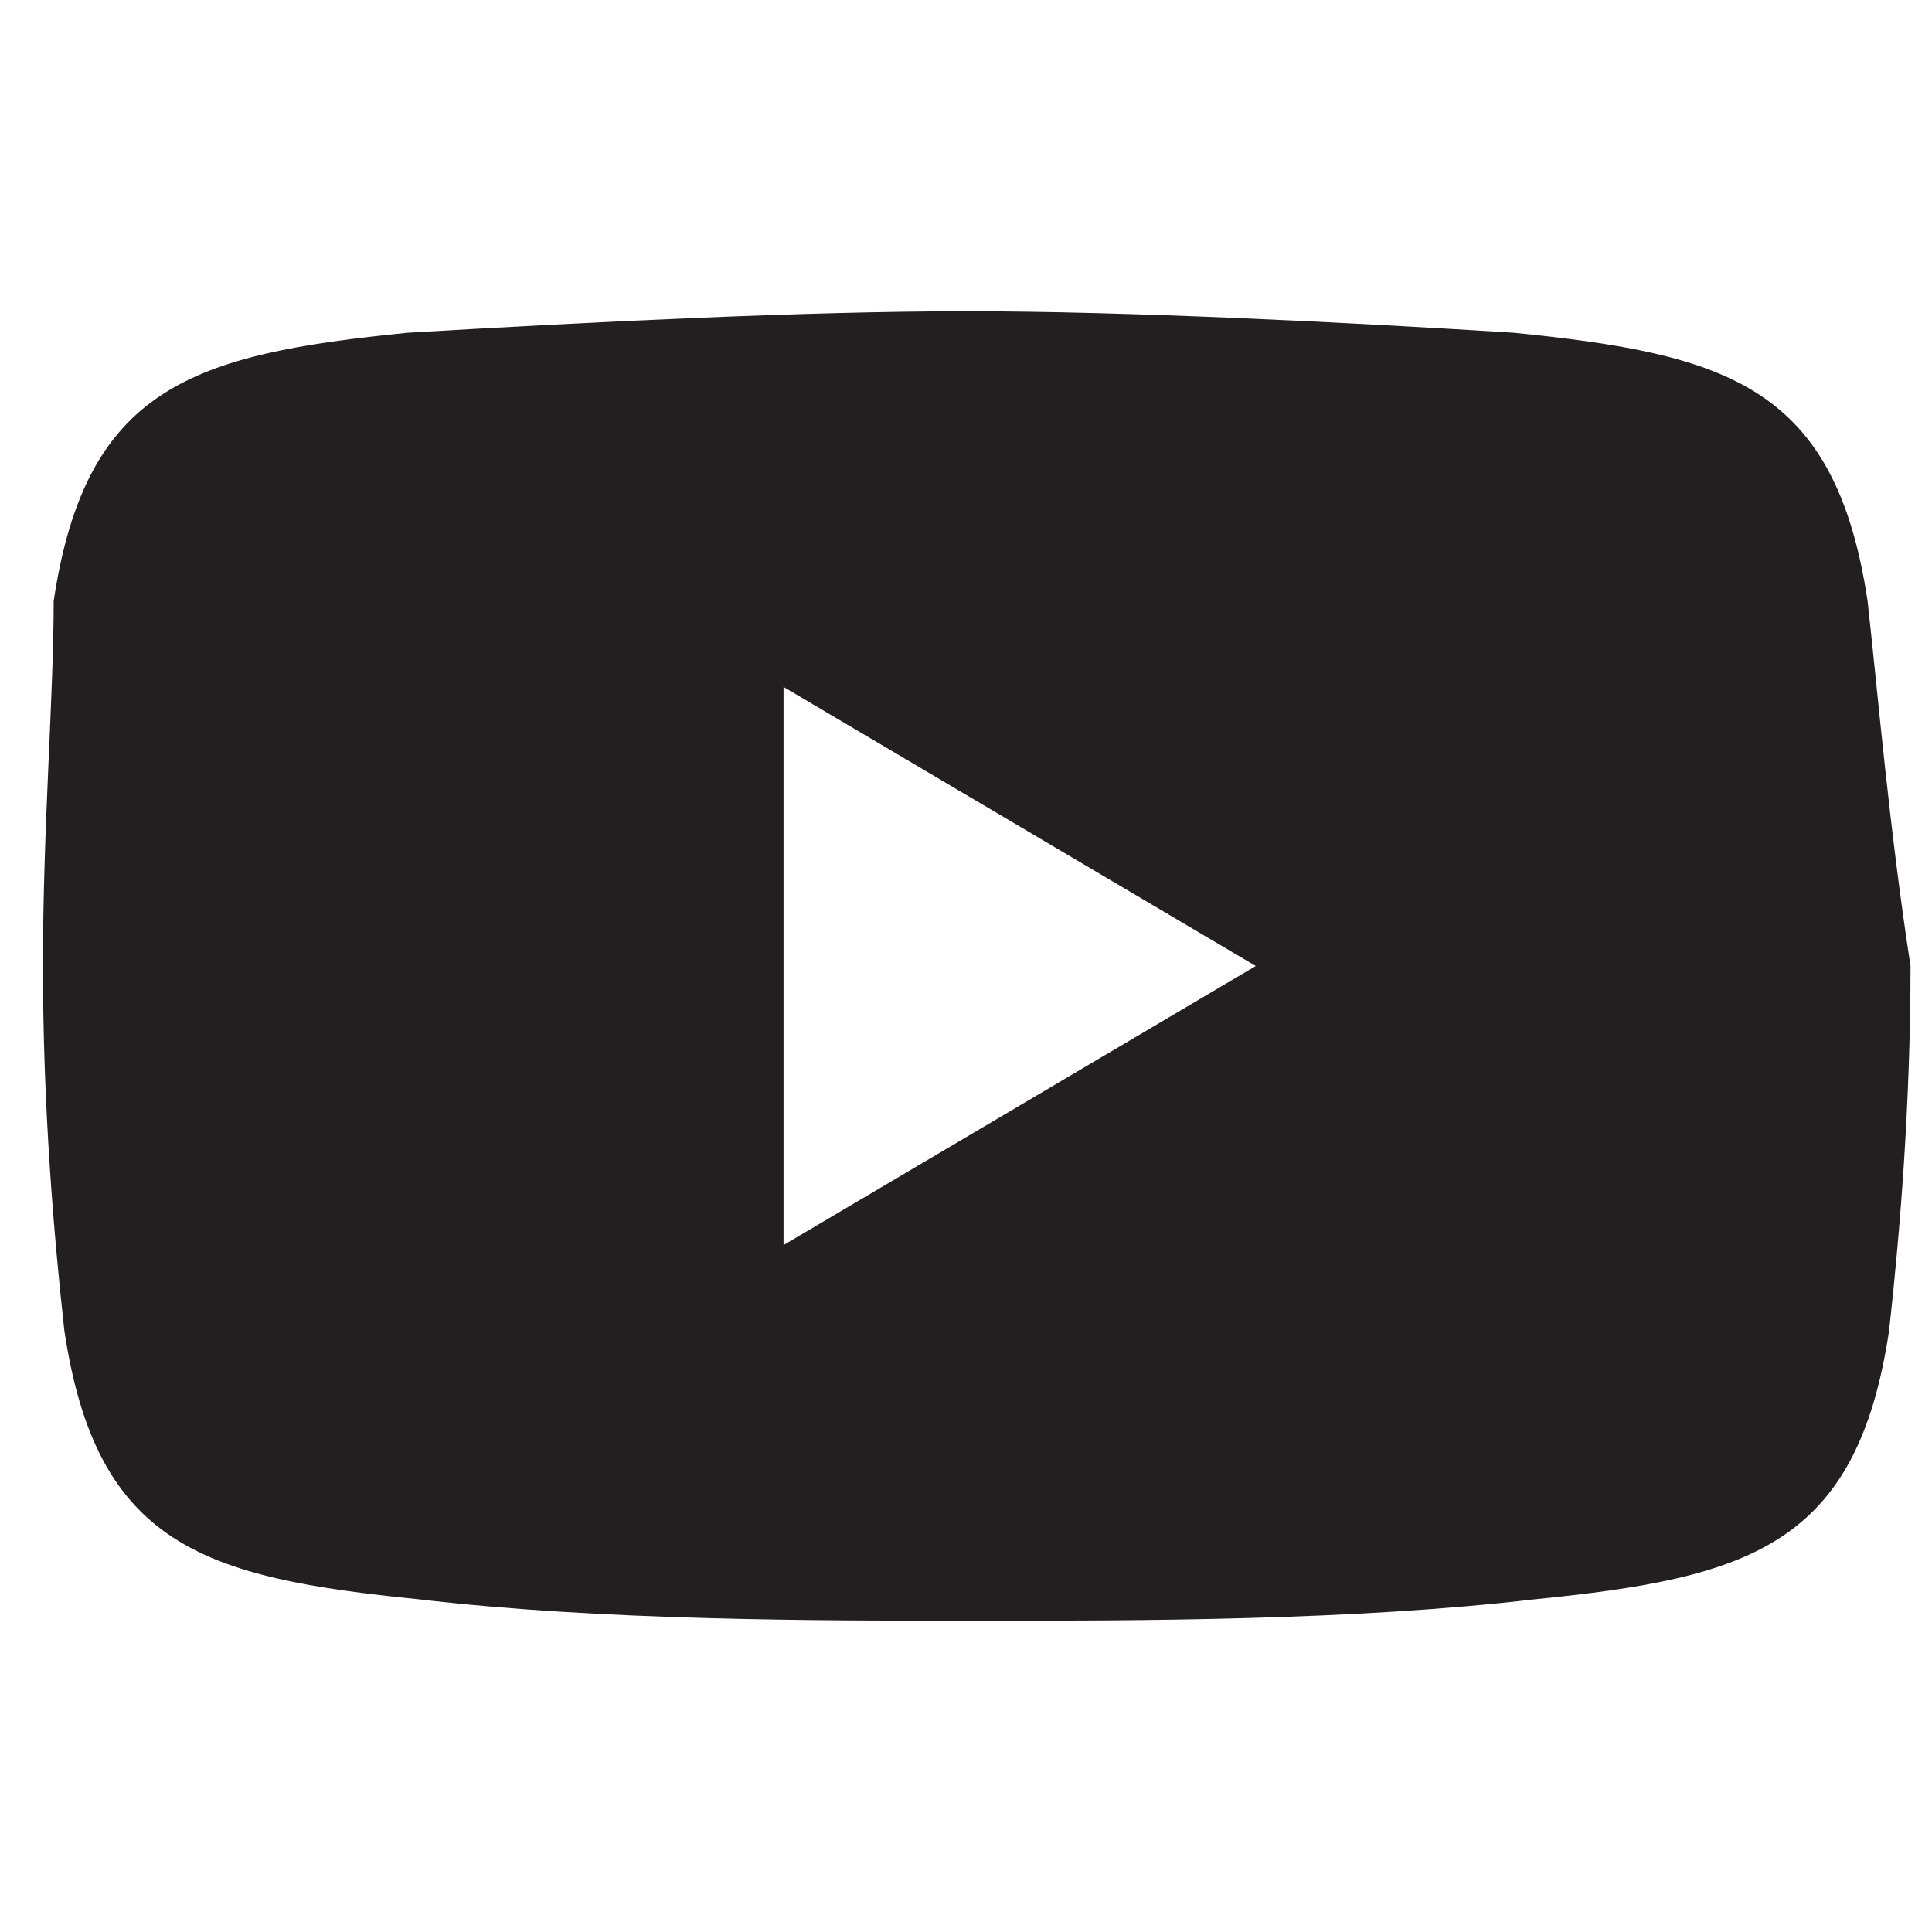
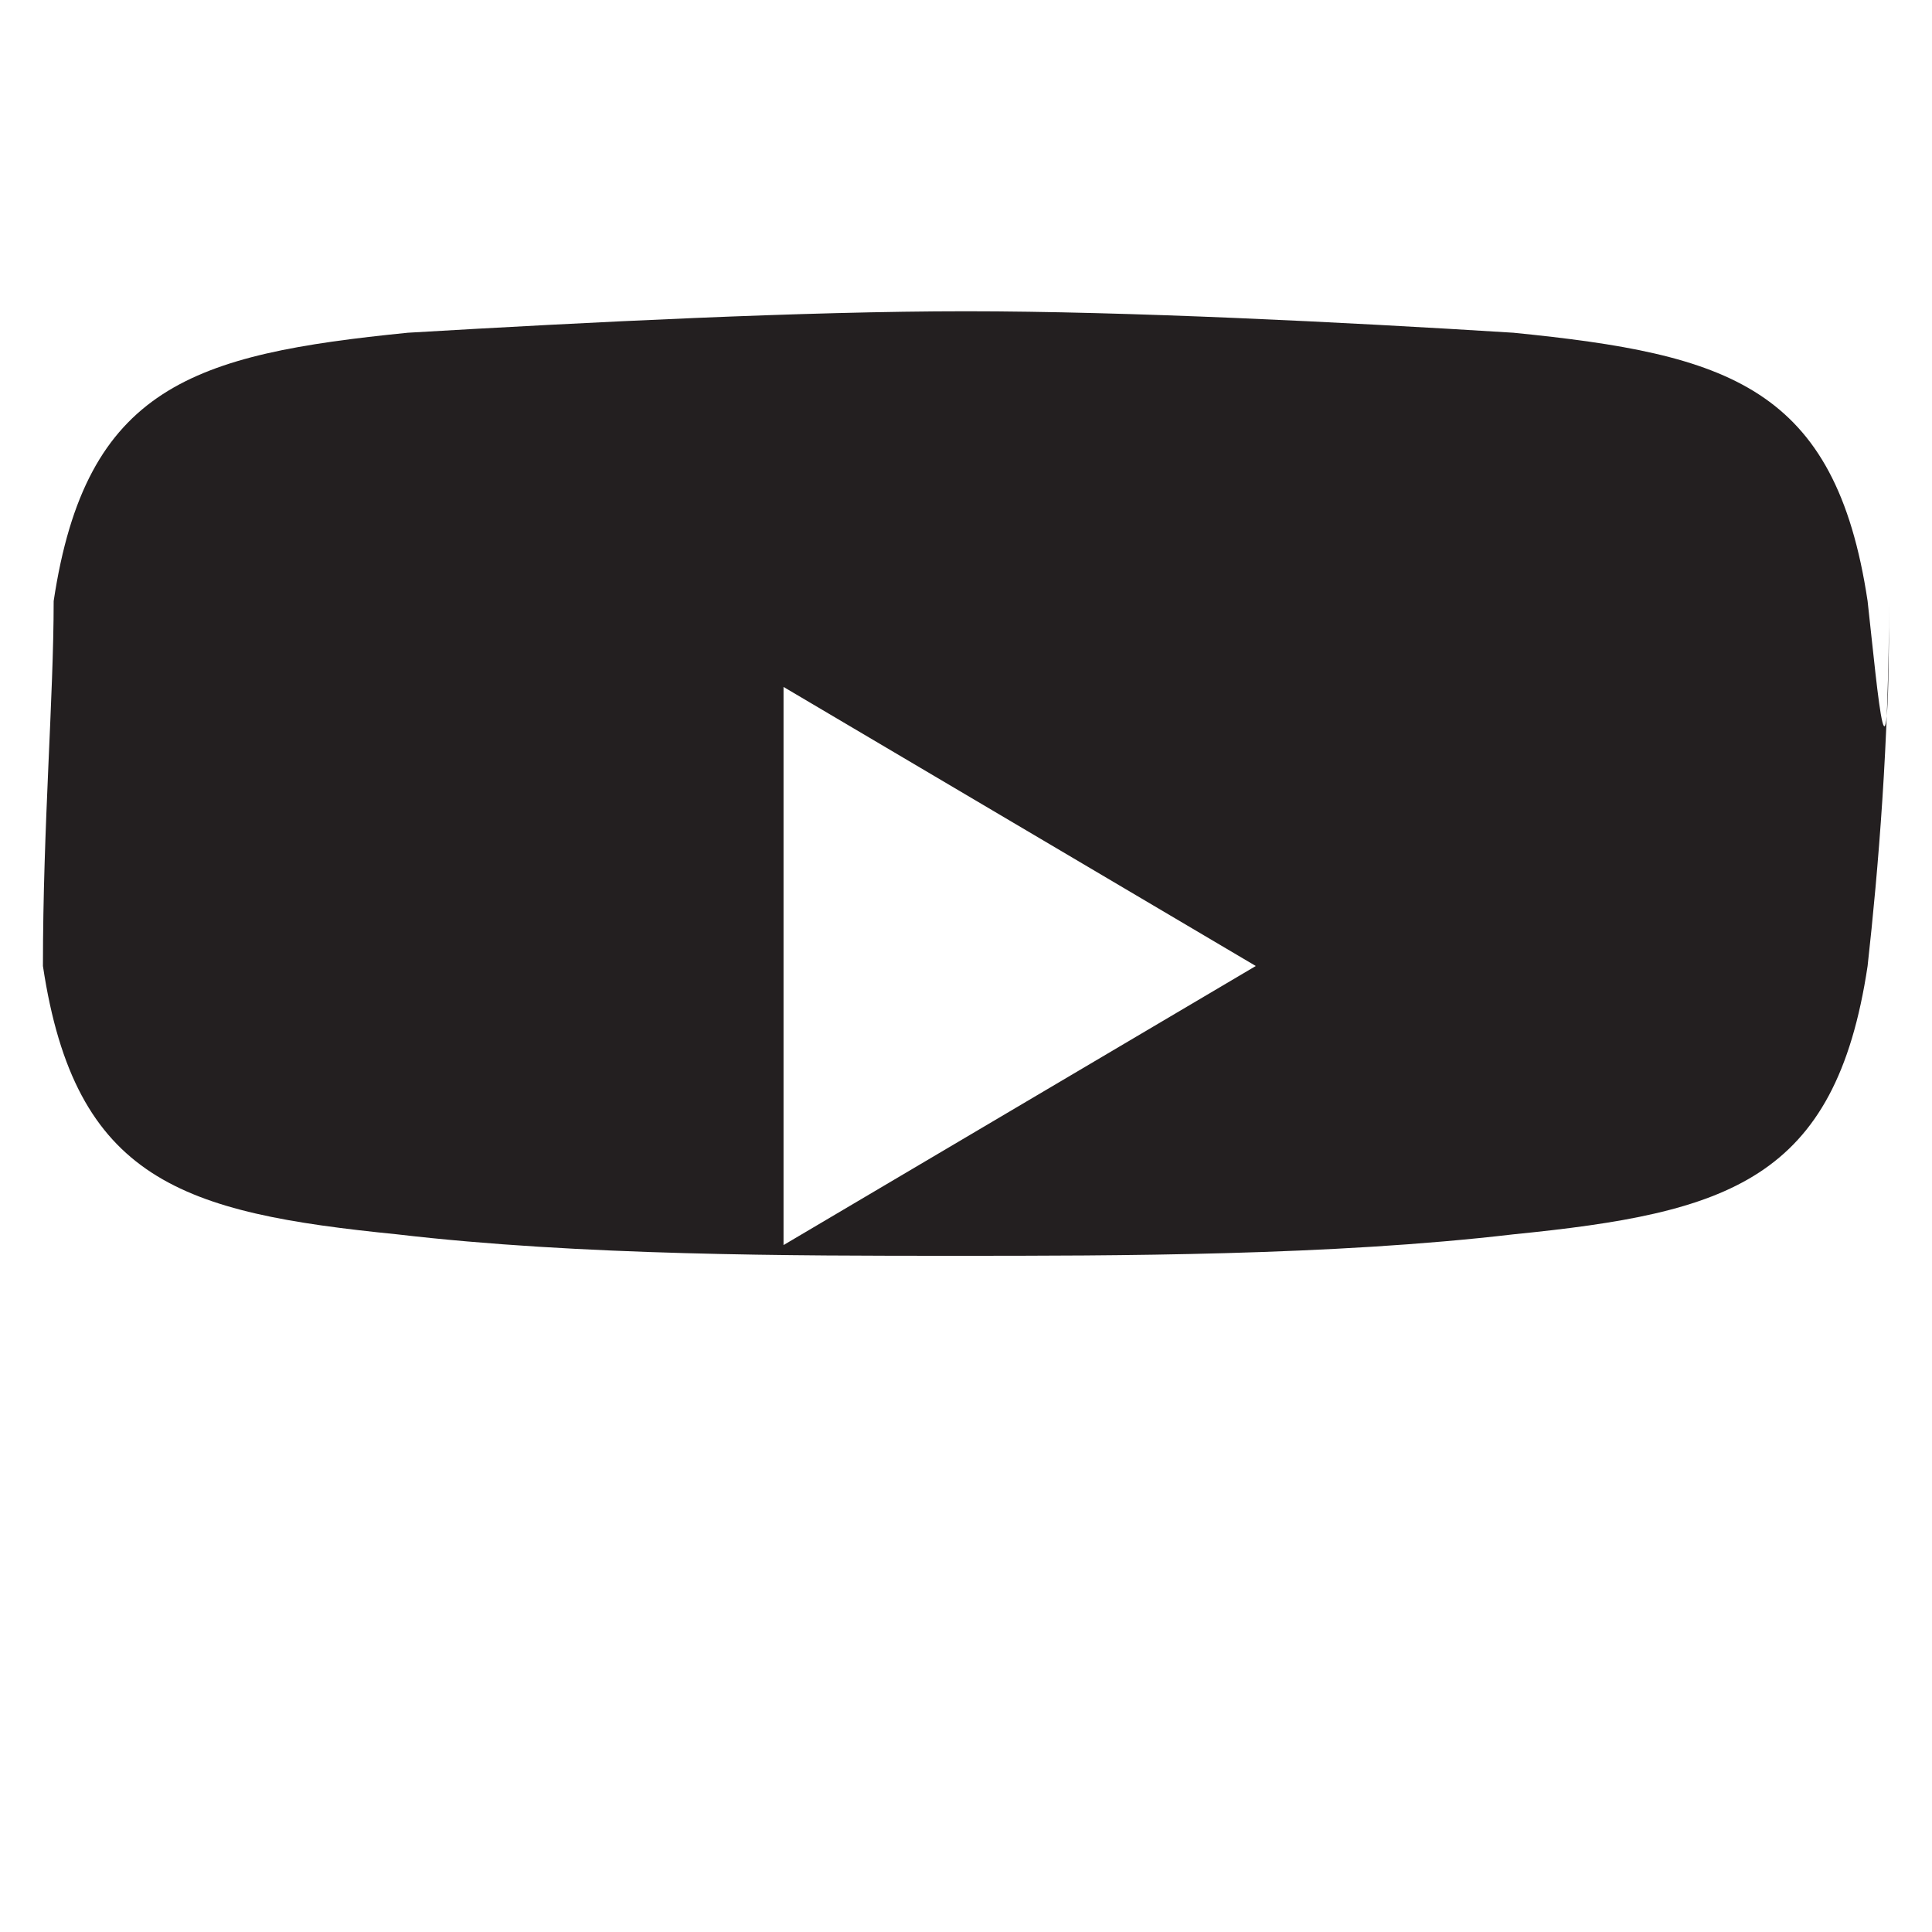
<svg xmlns="http://www.w3.org/2000/svg" version="1.1" id="Laag_1" x="0px" y="0px" viewBox="0 0 18 18" style="enable-background:new 0 0 18 18;" xml:space="preserve">
  <style type="text/css">
	.st0{fill-rule:evenodd;clip-rule:evenodd;fill:#231F20;}
</style>
-   <path class="st0" d="M17.4,5.6c-0.3-2-1.3-2.3-3.3-2.5C12.5,3,10.5,2.9,9,2.9C7.5,2.9,5.5,3,3.8,3.1c-2,0.2-3,0.5-3.3,2.5  C0.5,6.5,0.4,7.7,0.4,9c0,1.3,0.1,2.5,0.2,3.4c0.3,2,1.3,2.3,3.3,2.5c1.7,0.2,3.7,0.2,5.2,0.2c1.5,0,3.5,0,5.2-0.2  c2-0.2,3-0.5,3.3-2.5c0.1-0.9,0.2-2.1,0.2-3.4C17.6,7.7,17.5,6.5,17.4,5.6z M7.3,11.6V6.4L11.7,9L7.3,11.6z" />
+   <path class="st0" d="M17.4,5.6c-0.3-2-1.3-2.3-3.3-2.5C12.5,3,10.5,2.9,9,2.9C7.5,2.9,5.5,3,3.8,3.1c-2,0.2-3,0.5-3.3,2.5  C0.5,6.5,0.4,7.7,0.4,9c0.3,2,1.3,2.3,3.3,2.5c1.7,0.2,3.7,0.2,5.2,0.2c1.5,0,3.5,0,5.2-0.2  c2-0.2,3-0.5,3.3-2.5c0.1-0.9,0.2-2.1,0.2-3.4C17.6,7.7,17.5,6.5,17.4,5.6z M7.3,11.6V6.4L11.7,9L7.3,11.6z" />
</svg>